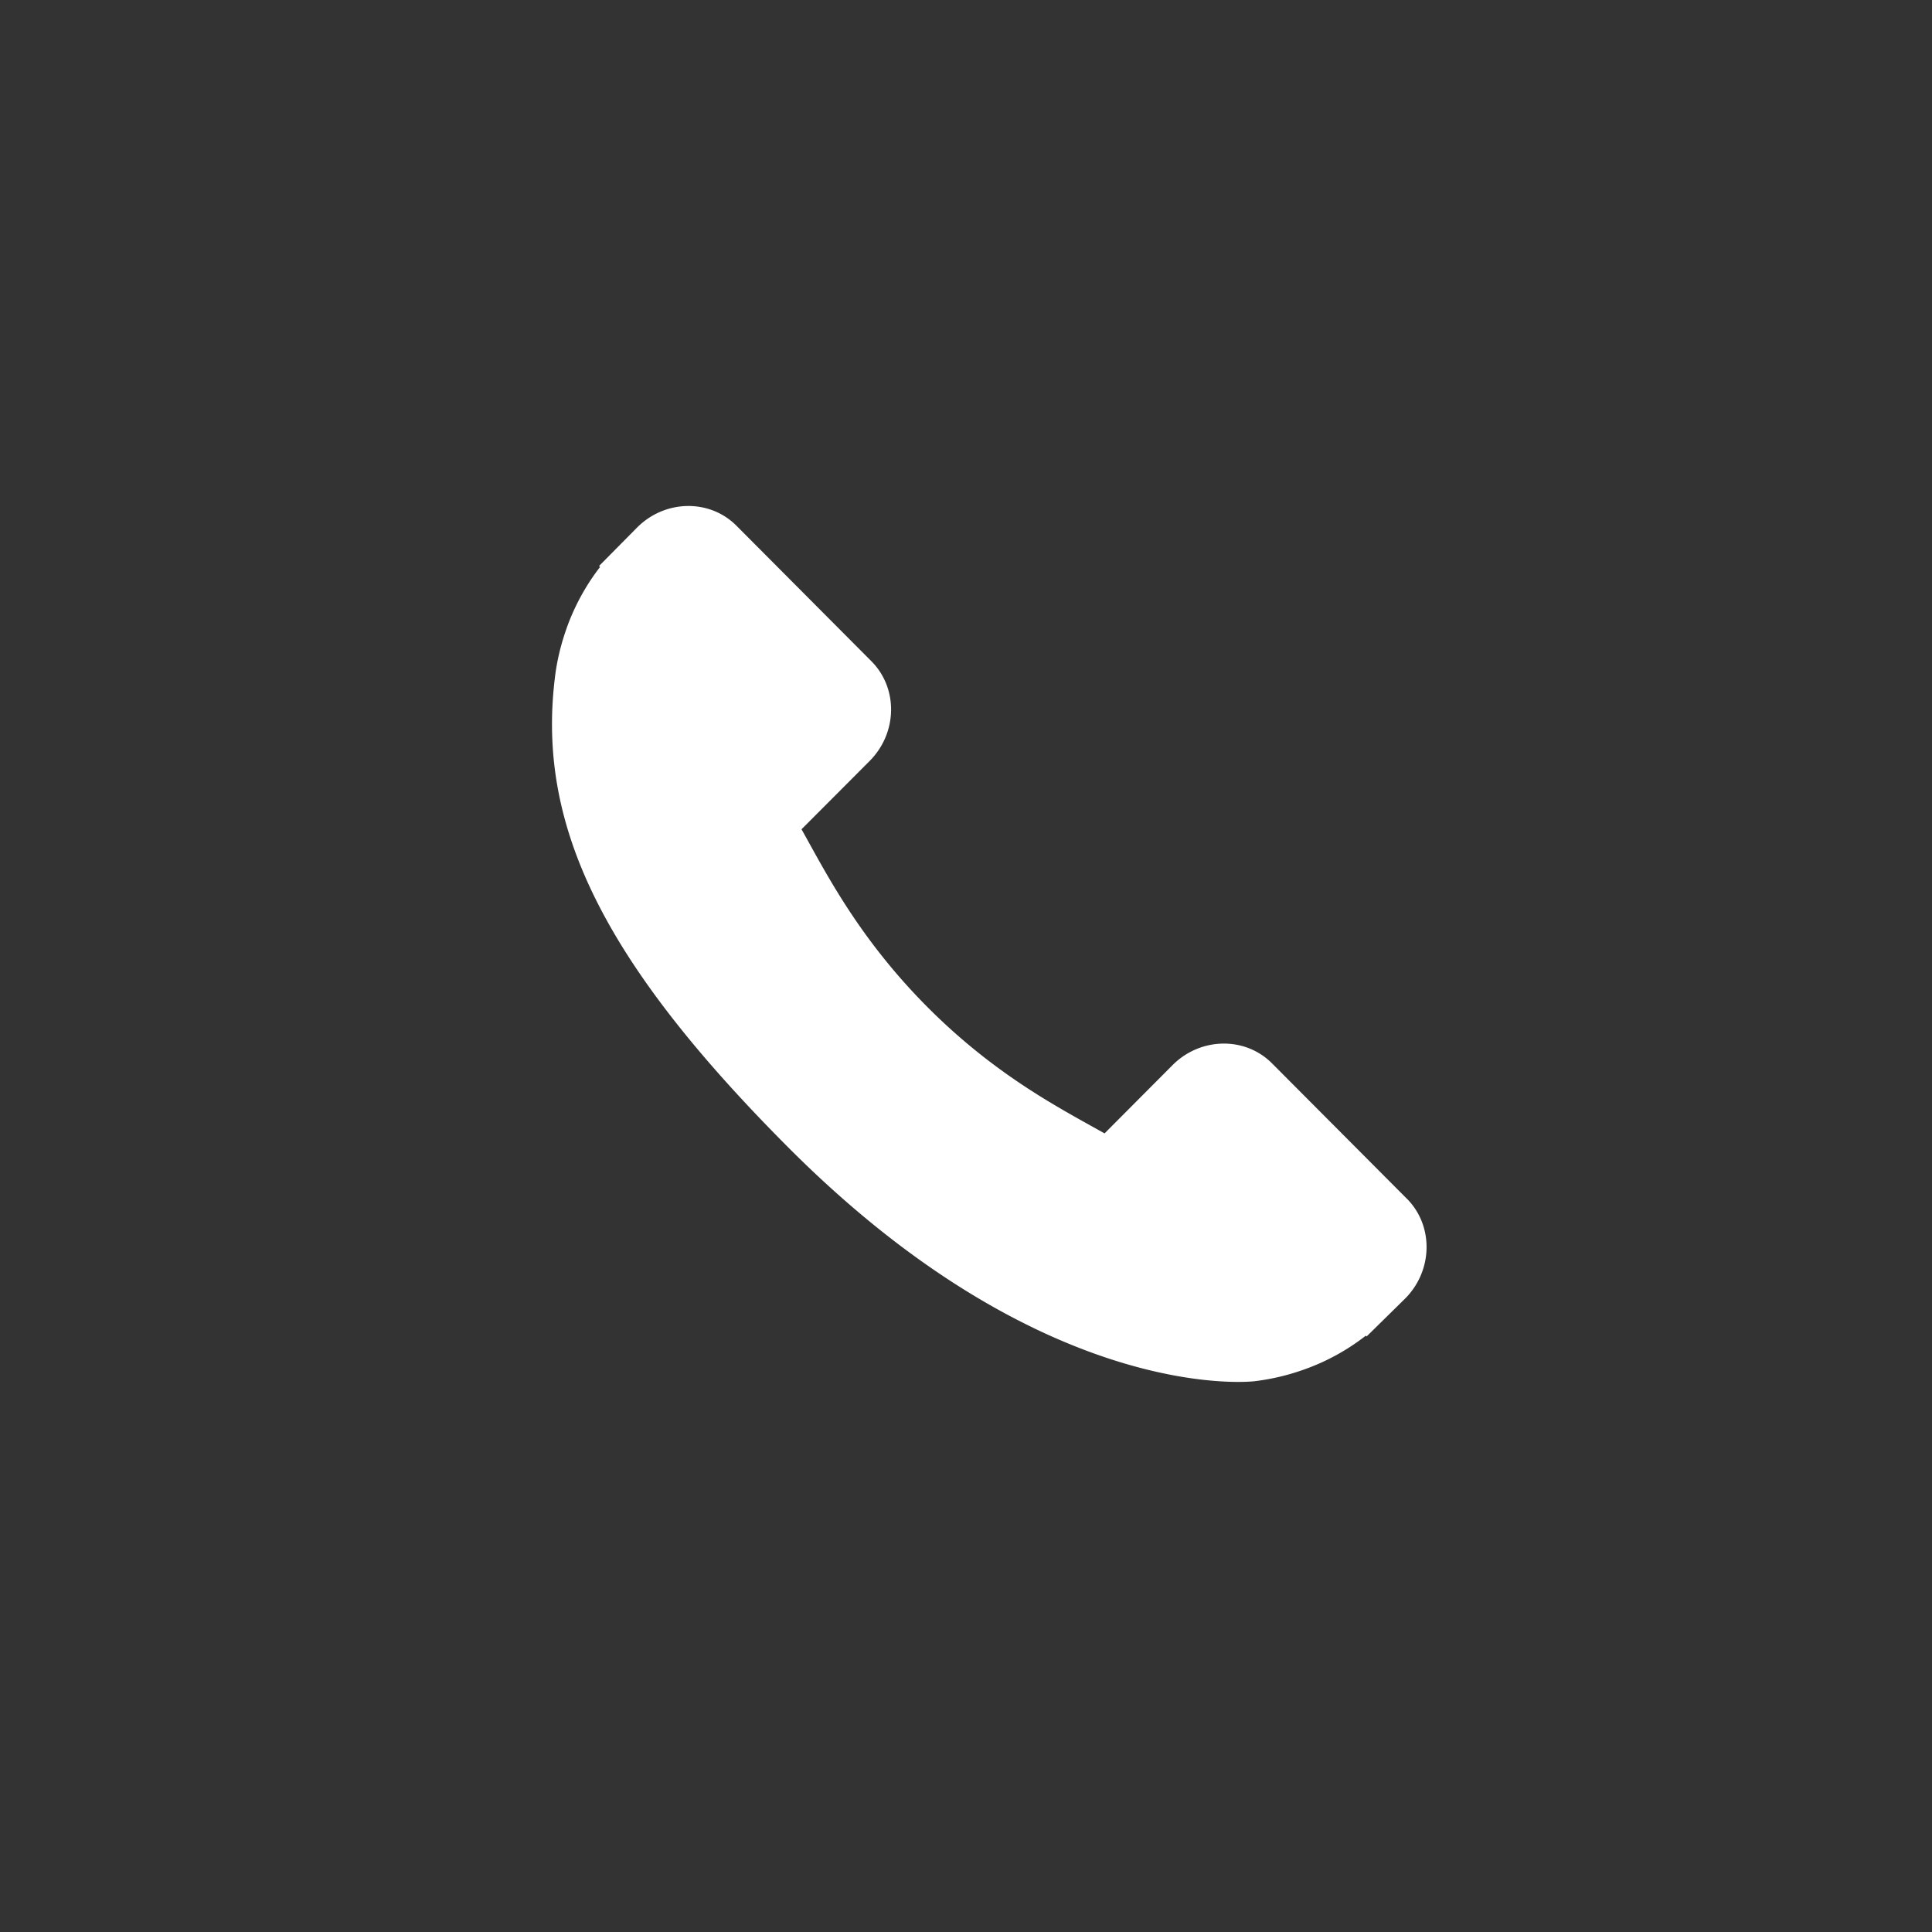
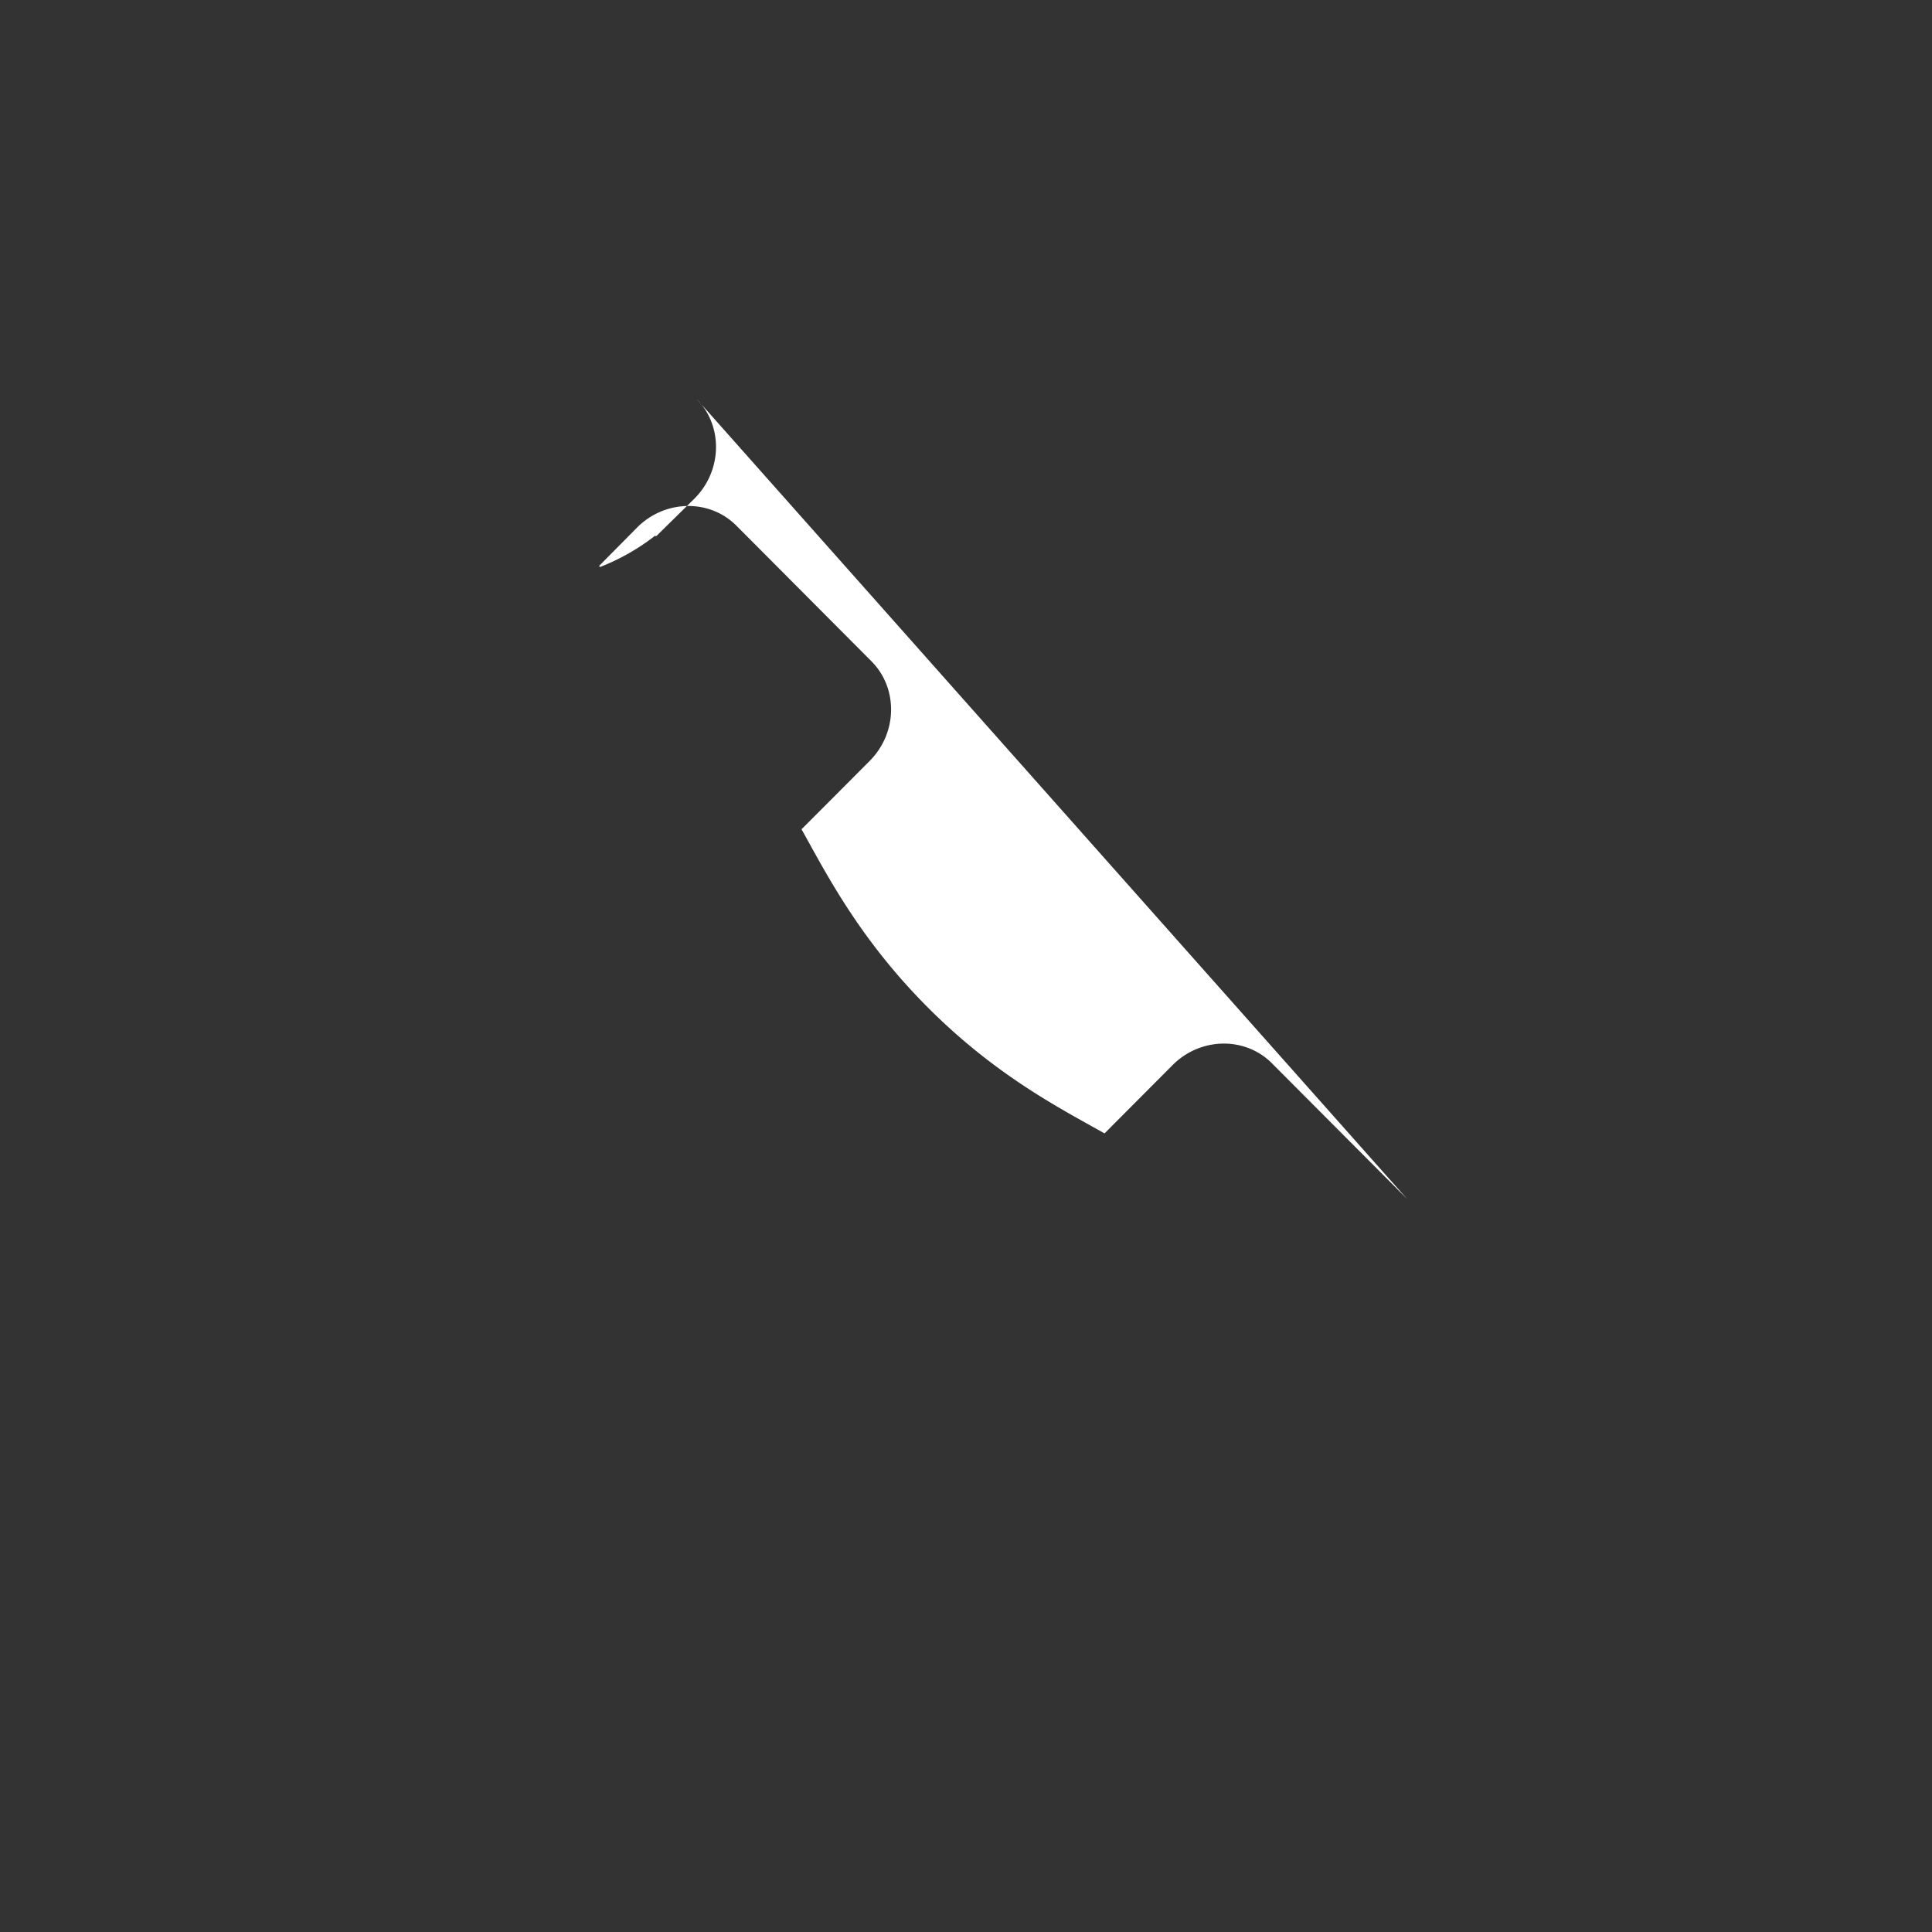
<svg xmlns="http://www.w3.org/2000/svg" width="42" height="42" viewBox="-12 -11 42 42" fill="none">
  <rect x="-12" y="-11" width="42" height="42" fill="#333333" stroke="none" />
-   <path d="M18.586 15.061l-2.936-2.947c-.585-.585-1.553-.567-2.159.04l-1.479 1.485-.292-.163c-.934-.52-2.212-1.232-3.558-2.583-1.349-1.355-2.06-2.64-2.578-3.578-.055-.1-.108-.196-.16-.287l.993-.995.488-.49c.607-.609.623-1.58.04-2.167L4.009.428C3.425-.158 2.456-.14 1.85.468l-.827.836.022.022c-.277.356-.51.766-.682 1.208-.159.42-.258.822-.303 1.224-.388 3.227 1.081 6.176 5.067 10.177 5.51 5.53 9.95 5.113 10.142 5.092.417-.05.817-.15 1.223-.308a4.763 4.763 0 0 0 1.199-.682l.018.016.838-.824c.605-.608.622-1.58.04-2.168z" fill="#fff" />
+   <path d="M18.586 15.061l-2.936-2.947c-.585-.585-1.553-.567-2.159.04l-1.479 1.485-.292-.163c-.934-.52-2.212-1.232-3.558-2.583-1.349-1.355-2.06-2.64-2.578-3.578-.055-.1-.108-.196-.16-.287l.993-.995.488-.49c.607-.609.623-1.58.04-2.167L4.009.428C3.425-.158 2.456-.14 1.85.468l-.827.836.022.022a4.763 4.763 0 0 0 1.199-.682l.018.016.838-.824c.605-.608.622-1.58.04-2.168z" fill="#fff" />
</svg>